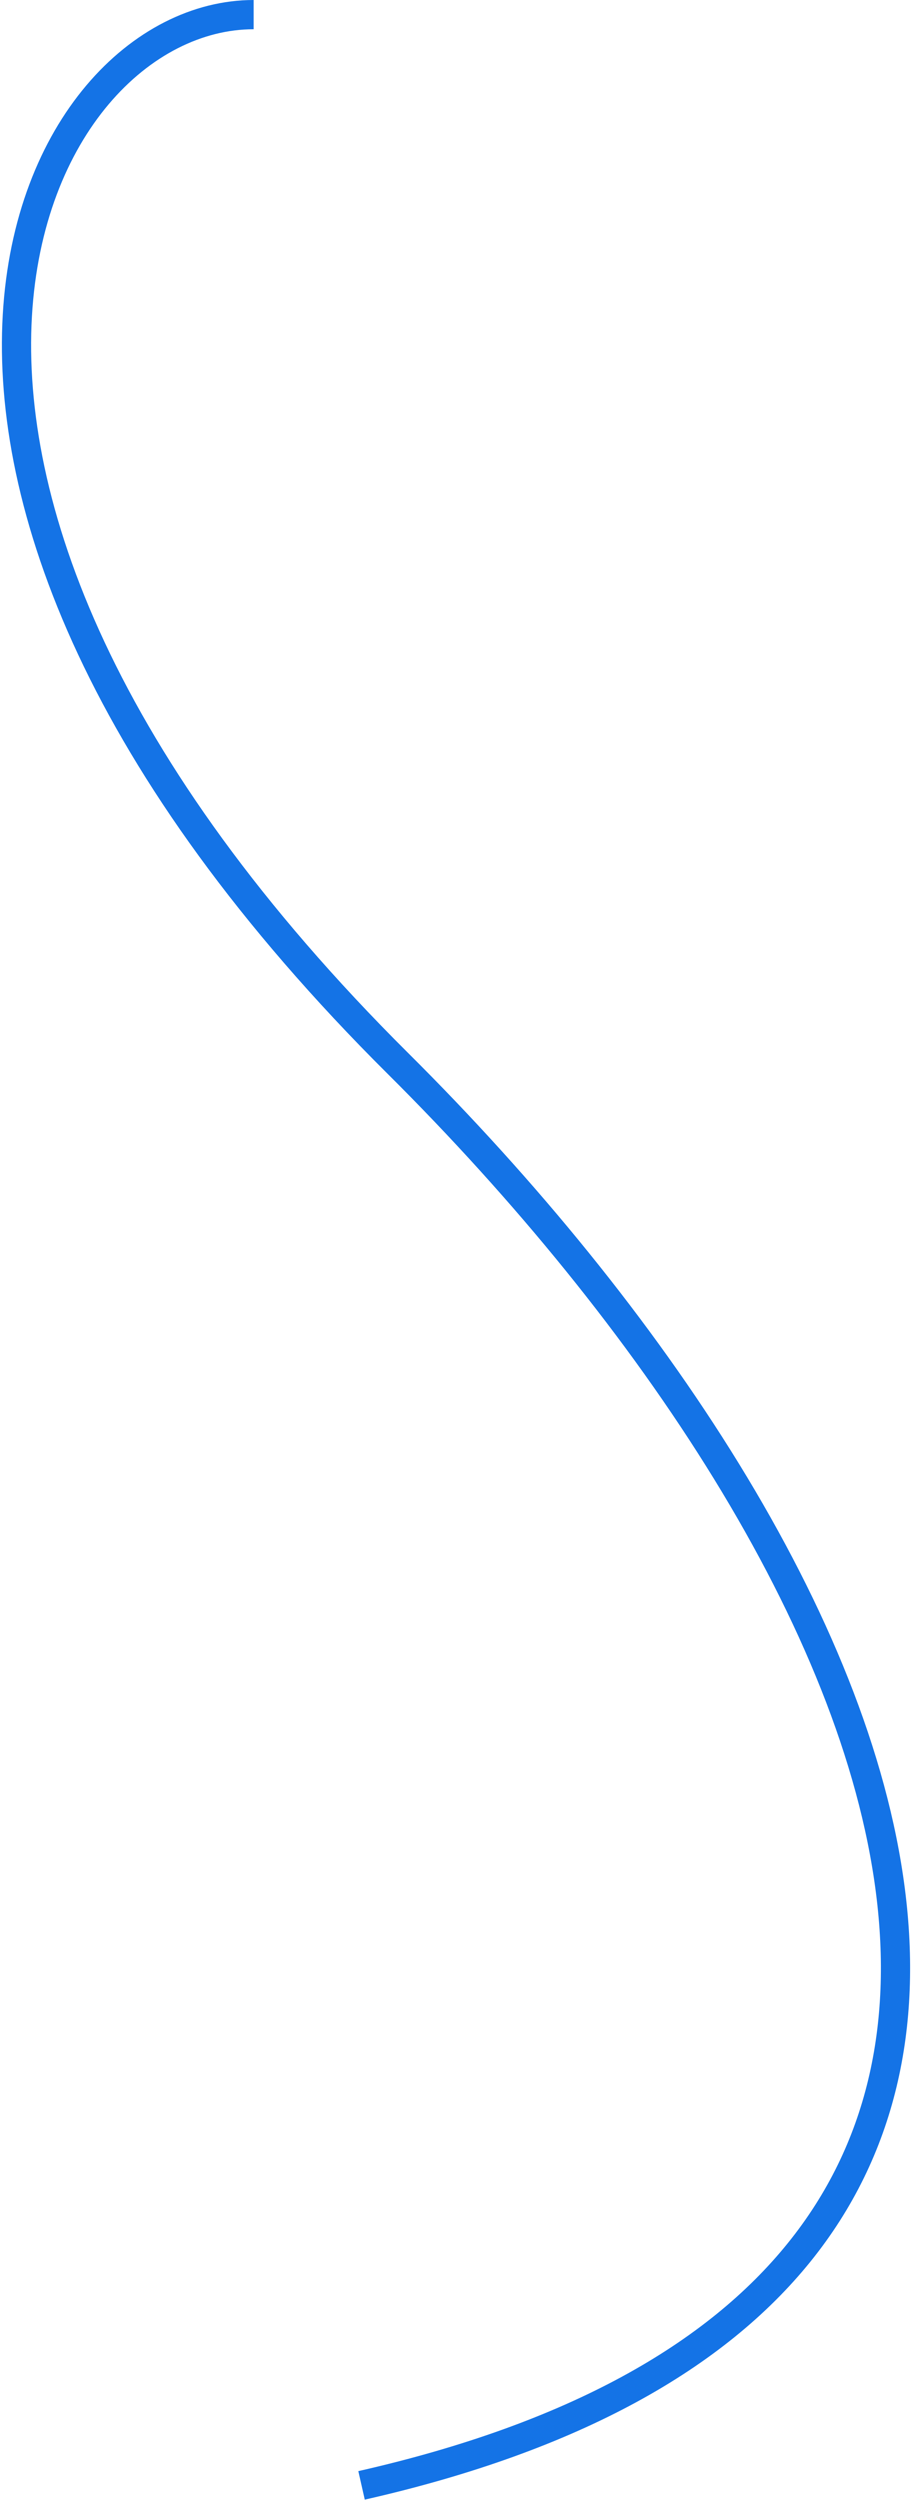
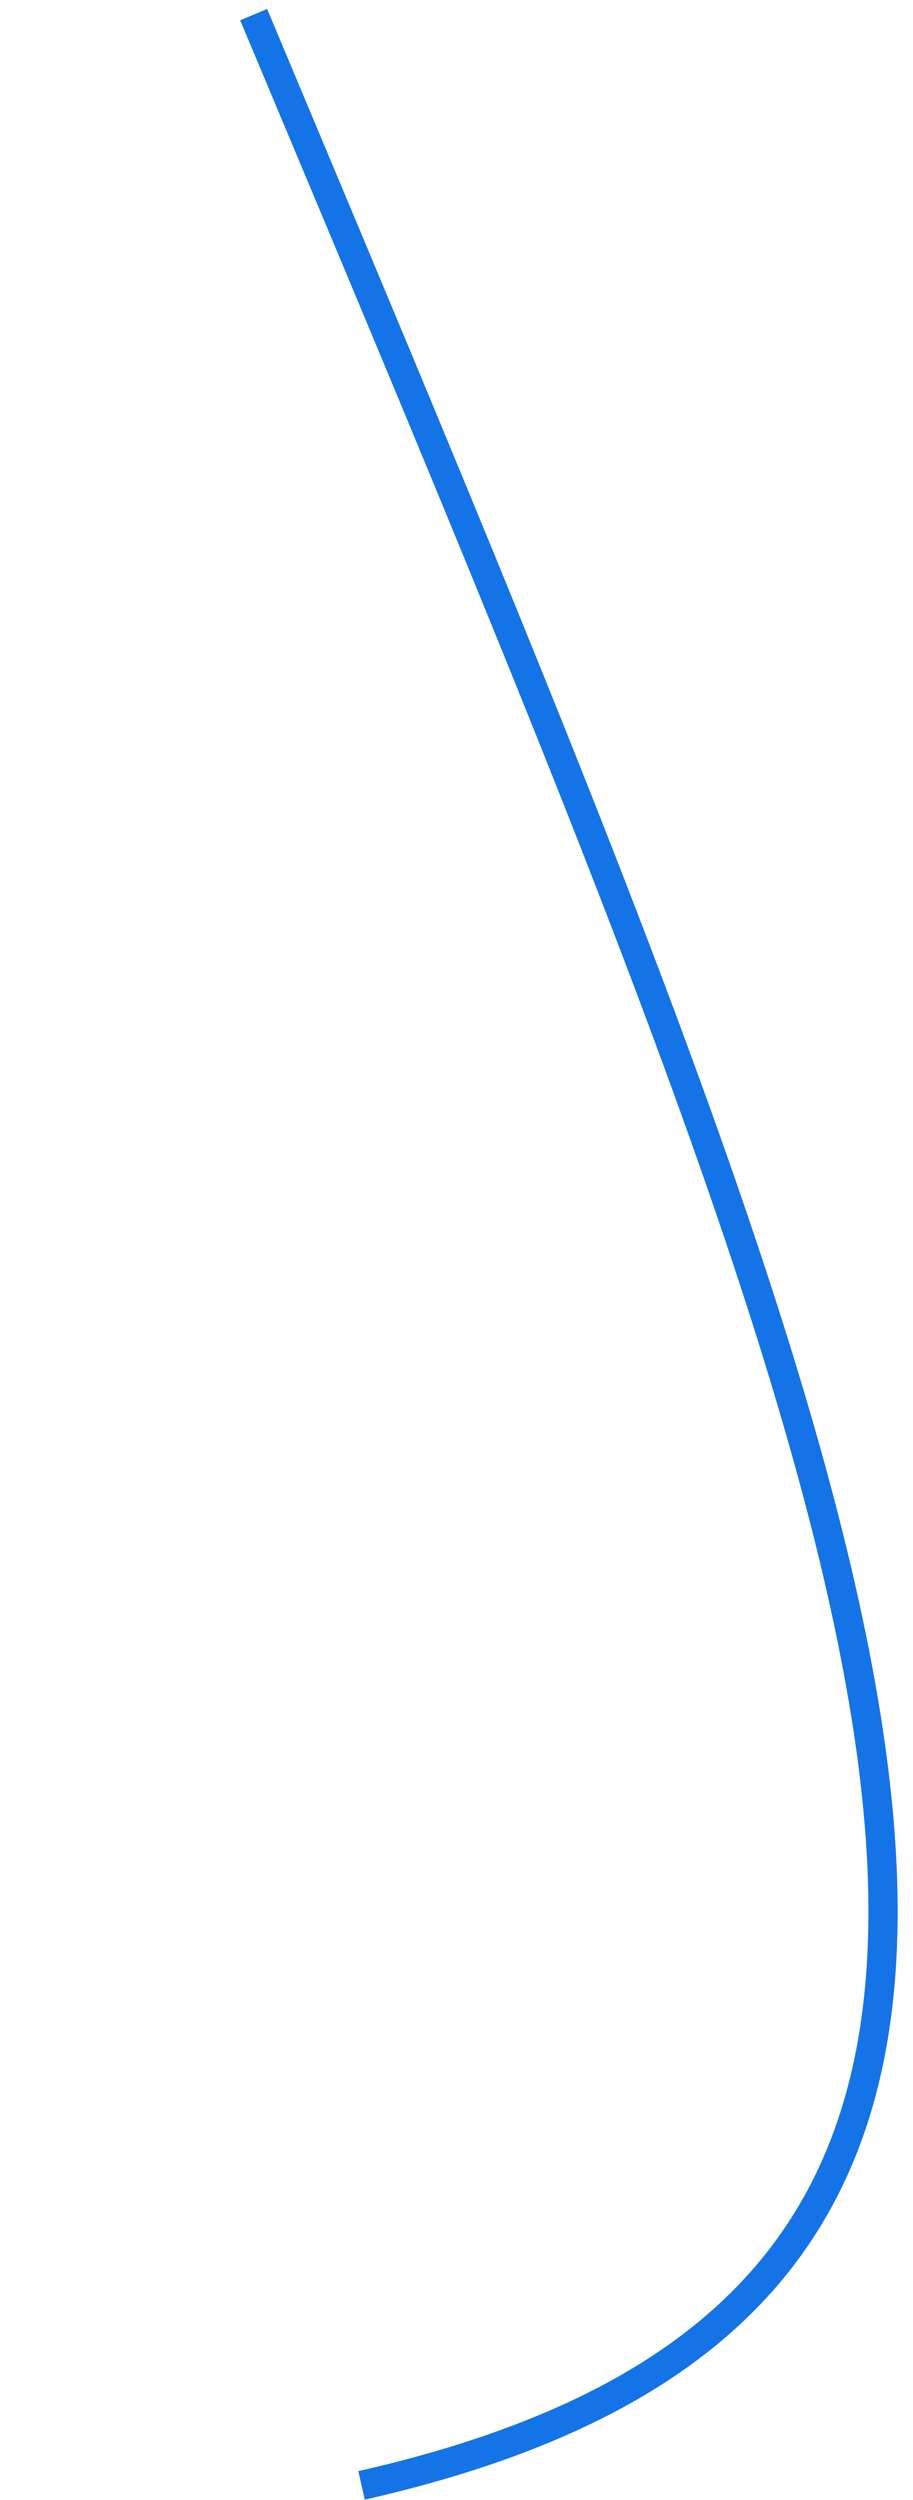
<svg xmlns="http://www.w3.org/2000/svg" width="125" height="342" viewBox="0 0 125 342" fill="none">
-   <path id="Vector 49" d="M34.727 2.001C4.088 2.001 -27.5 64 54.5 145.5C123.93 214.507 166.5 313.5 49.5 340" stroke="#1473E6" stroke-width="4" />
+   <path id="Vector 49" d="M34.727 2.001C123.93 214.507 166.5 313.5 49.5 340" stroke="#1473E6" stroke-width="4" />
</svg>